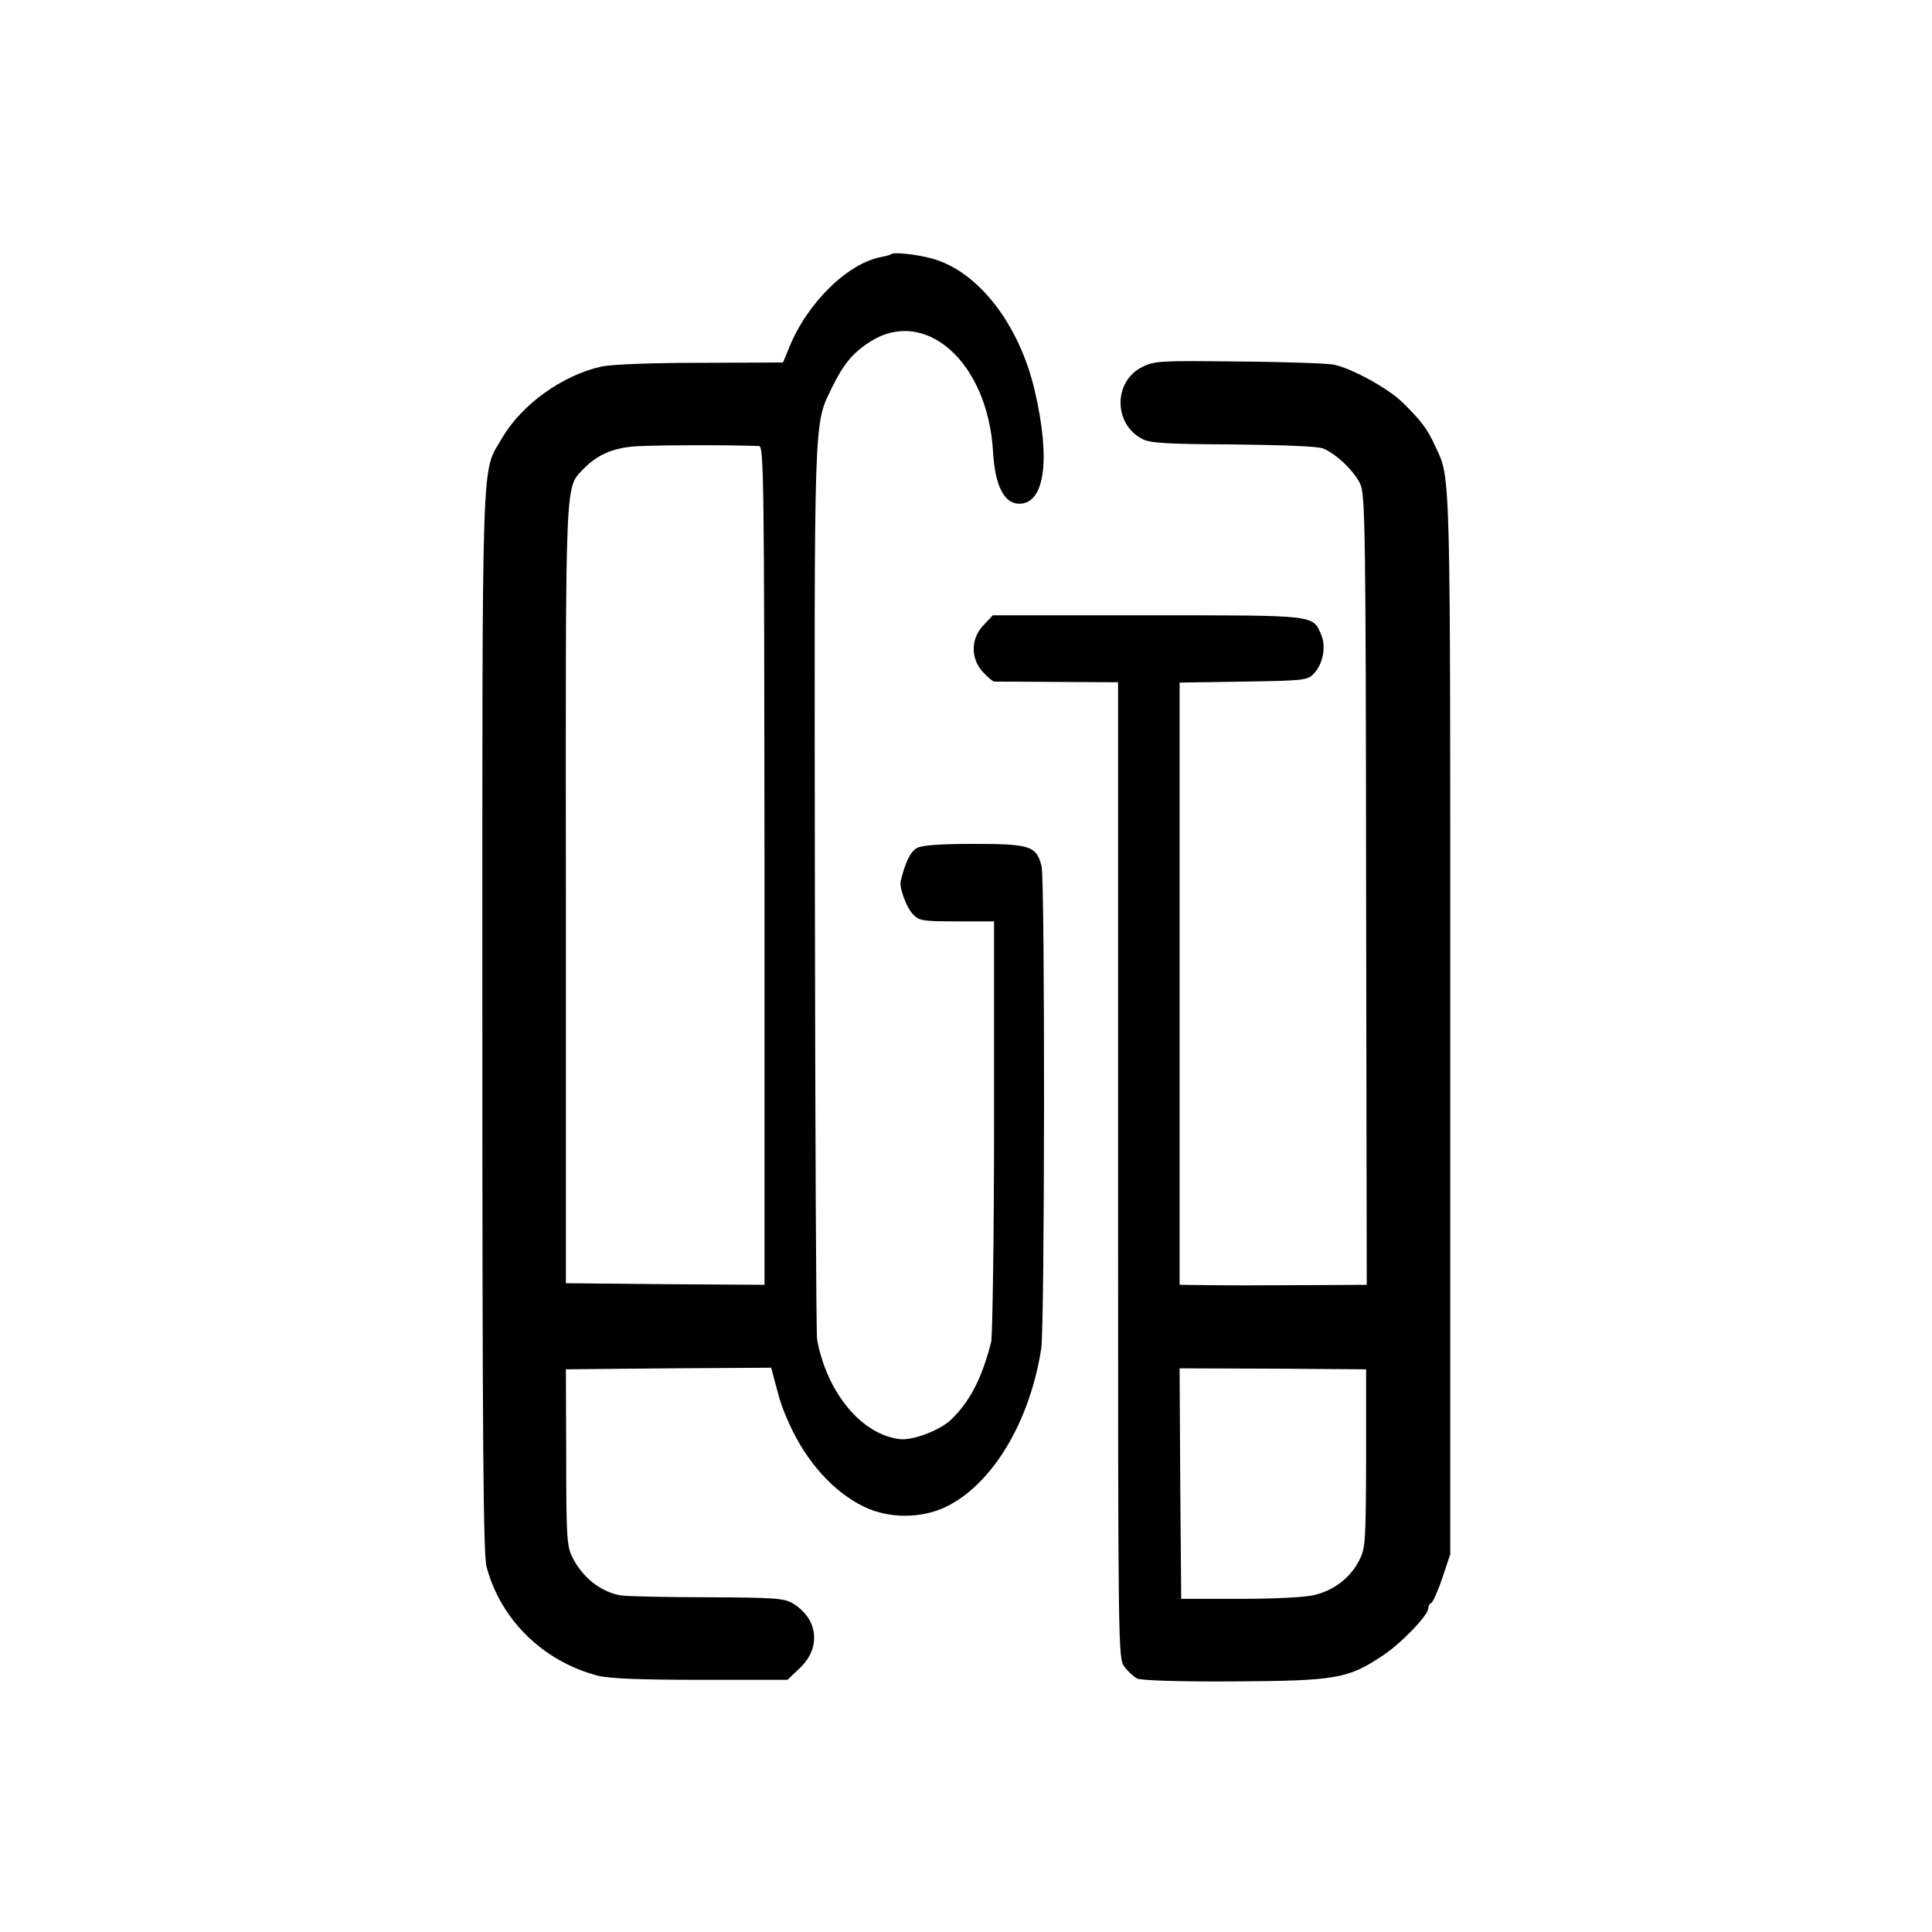
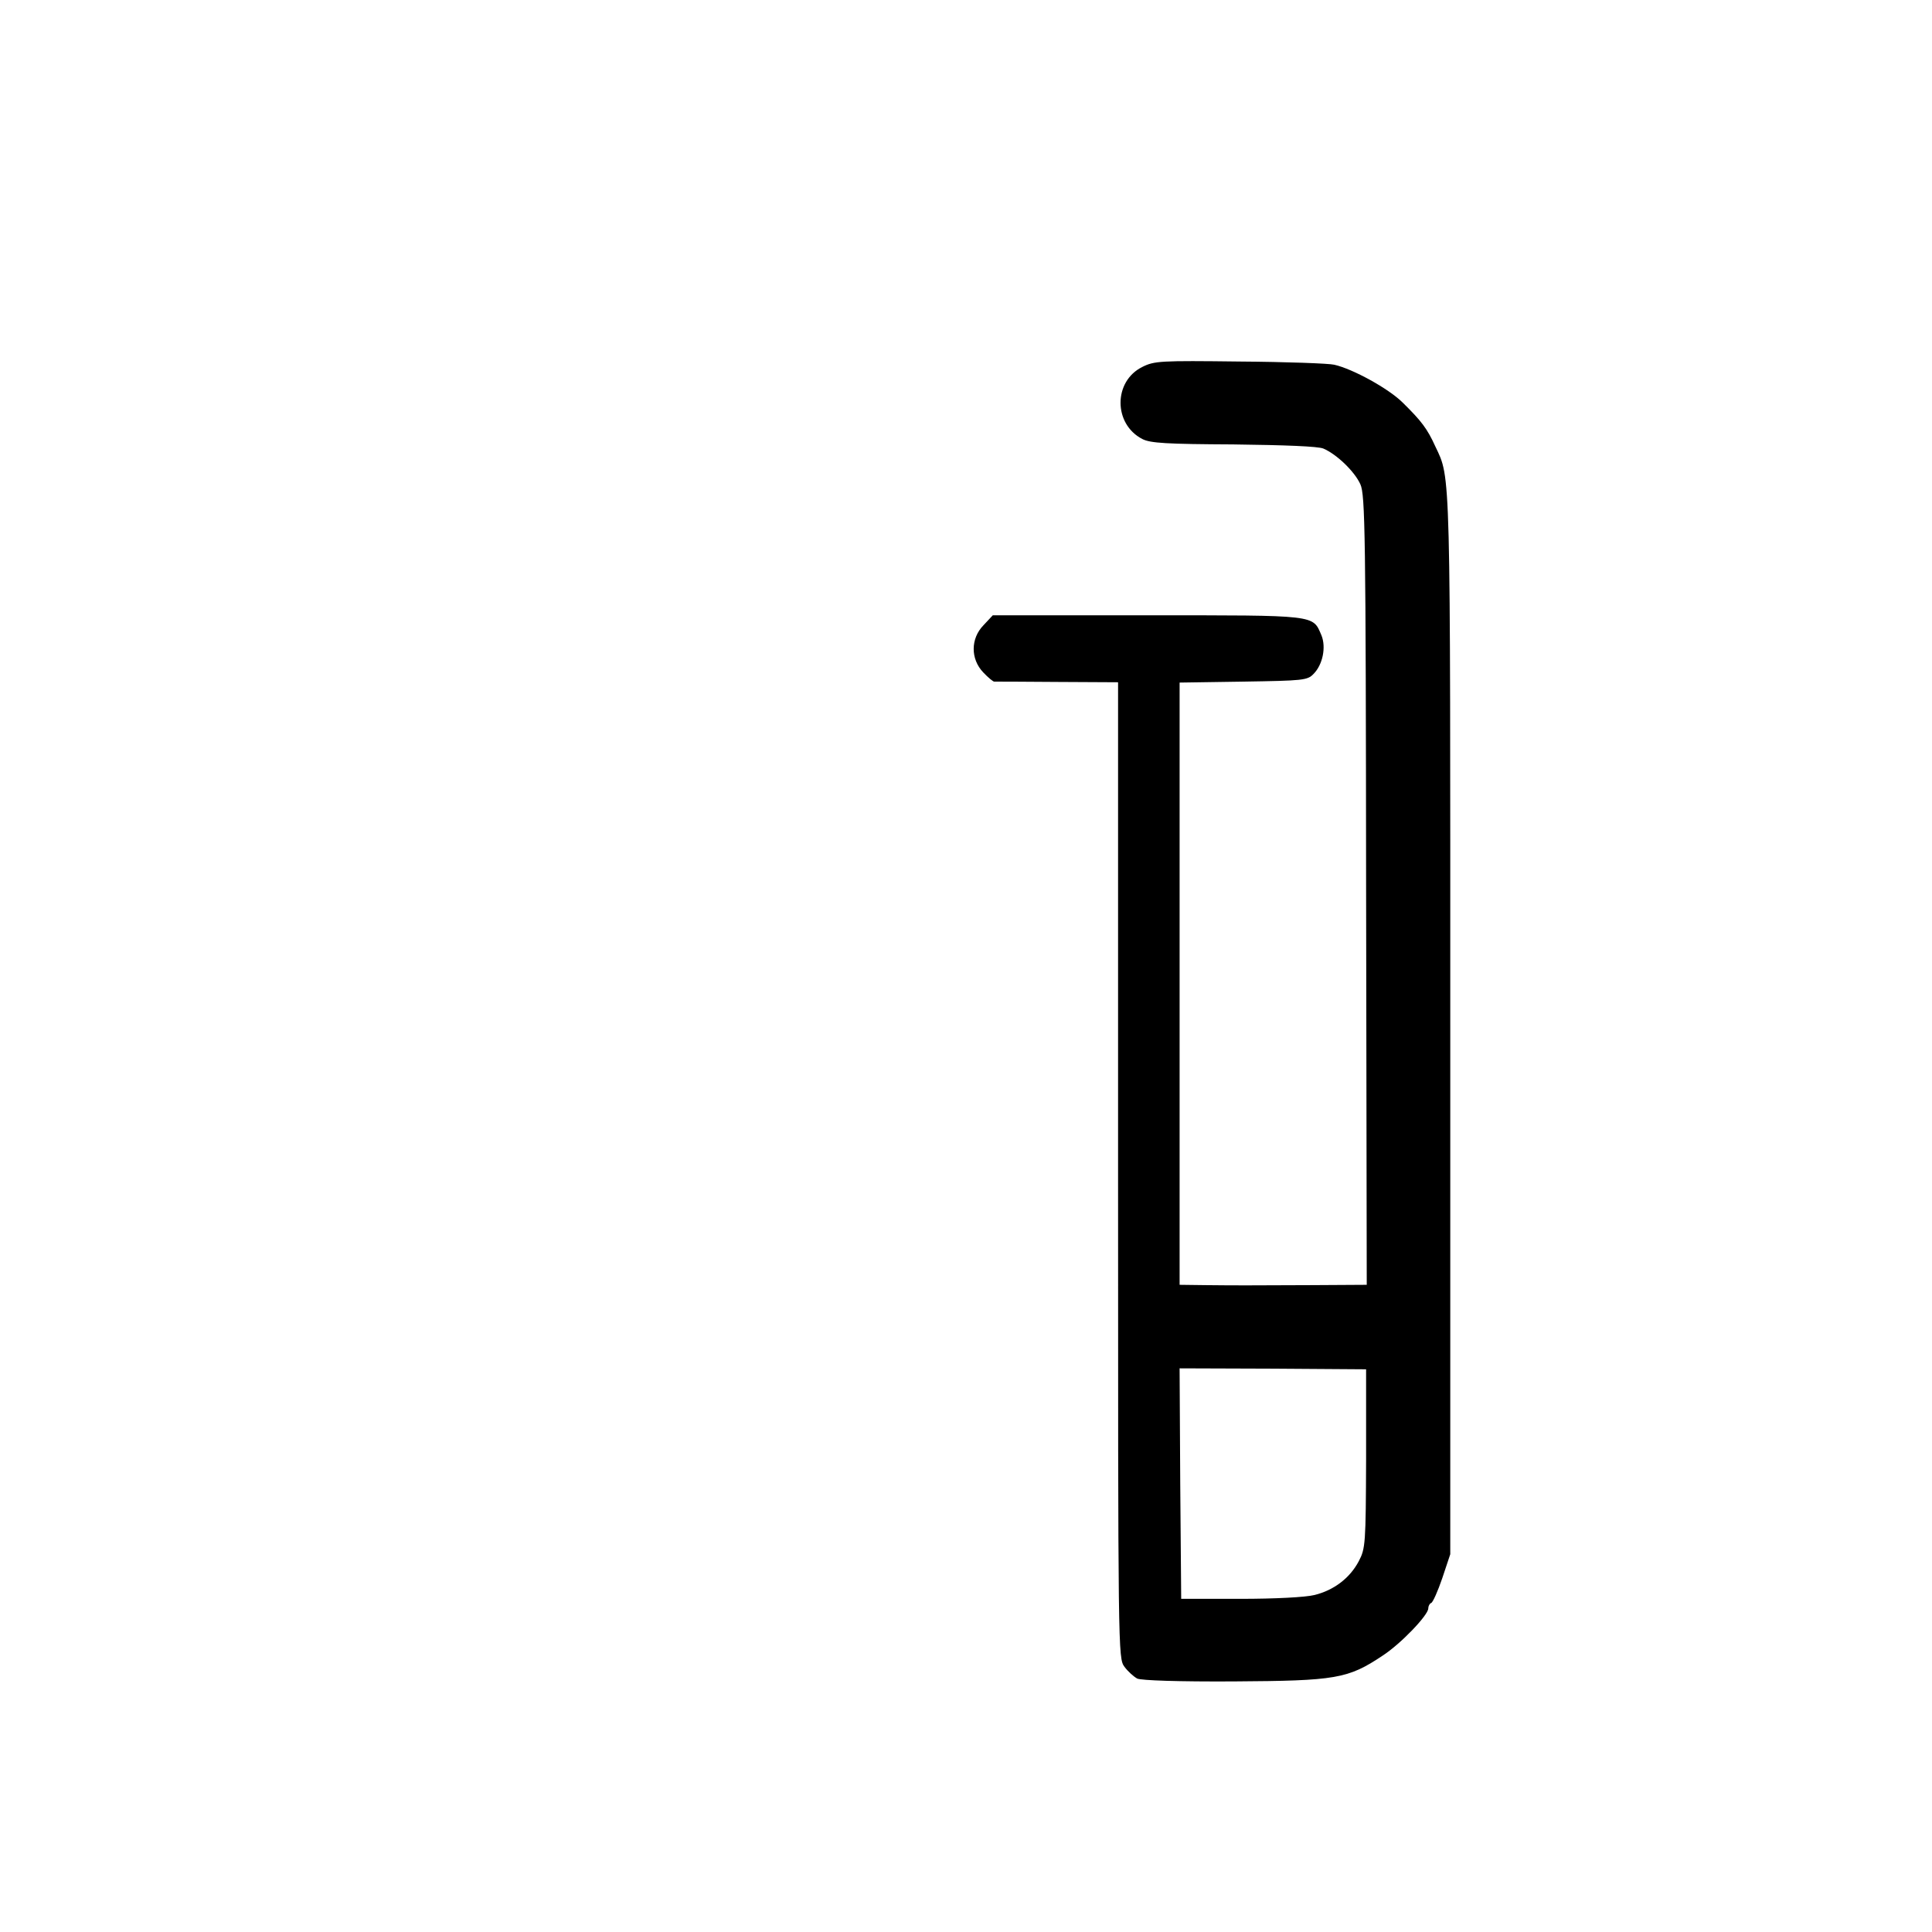
<svg xmlns="http://www.w3.org/2000/svg" version="1.0" width="606pt" height="606pt" viewBox="0 0 606 606" preserveAspectRatio="xMidYMid meet">
  <g transform="translate(0,606) scale(0.1,-0.1)" fill="#000000" stroke="none">
-     <path d="M2796 5263 c-2 -2 -16 -6 -31 -9 -106 -19 -234 -145 -290 -285 l-19 -46 -261 -1 c-149 0 -281 -5 -309 -12 -122 -27 -250 -119 -311 -224 -66 -113 -62 2 -62 -1831 0 -1322 3 -1670 13 -1709 44 -166 177 -297 349 -342 35 -9 129 -13 322 -13 l273 0 40 38 c66 63 56 153 -22 201 -28 17 -55 19 -273 20 -132 0 -254 3 -269 6 -63 11 -121 58 -152 122 -16 33 -18 69 -18 312 l-1 275 322 3 322 2 11 -42 c19 -71 22 -81 47 -137 54 -118 138 -211 233 -257 78 -38 181 -38 260 1 144 72 260 265 296 495 11 70 12 1469 1 1513 -16 64 -36 70 -213 70 -104 0 -163 -4 -178 -13 -20 -10 -38 -48 -51 -105 -4 -21 18 -81 38 -102 19 -21 29 -23 138 -23 l117 0 0 -642 c0 -353 -5 -657 -9 -677 -29 -114 -67 -188 -127 -245 -35 -33 -120 -65 -160 -60 -119 14 -228 145 -259 312 -3 15 -6 650 -7 1412 -2 1508 -4 1456 54 1575 34 70 63 106 113 139 175 119 376 -57 392 -343 6 -105 35 -161 82 -161 80 0 99 137 49 353 -49 212 -180 379 -326 417 -46 12 -117 20 -124 13z m-415 -602 c15 -1 16 -109 17 -1316 l0 -1315 -312 2 -311 3 0 1220 c-1 1328 -3 1272 55 1334 41 42 86 63 150 70 43 5 298 6 401 2z" />
-     <path d="M3583 4909 c-91 -45 -91 -179 0 -226 25 -13 76 -16 286 -17 162 -2 266 -6 282 -13 42 -18 98 -72 116 -112 15 -33 17 -151 18 -1273 l2 -1238 -169 -1 c-209 -1 -239 -1 -338 0 l-80 1 0 944 0 945 200 3 c187 3 201 4 220 24 29 29 40 84 25 121 -28 65 -10 63 -545 63 l-486 0 -29 -31 c-41 -42 -41 -106 -1 -148 16 -17 32 -30 35 -29 3 0 92 0 197 -1 l191 -1 0 -1530 c0 -1518 0 -1531 20 -1558 11 -15 29 -31 40 -37 12 -6 131 -10 304 -9 319 2 357 8 466 81 57 37 143 127 143 148 0 7 4 15 9 17 5 1 21 37 35 78 l25 75 0 1660 c0 1764 2 1712 -47 1815 -25 55 -43 79 -102 137 -44 44 -157 106 -215 119 -16 4 -150 9 -296 10 -250 3 -268 2 -306 -17z m702 -3424 c-1 -268 -2 -282 -23 -322 -28 -53 -78 -91 -139 -106 -28 -7 -123 -12 -233 -12 l-185 0 -3 362 -2 361 292 -1 293 -2 0 -280z" />
+     <path d="M3583 4909 c-91 -45 -91 -179 0 -226 25 -13 76 -16 286 -17 162 -2 266 -6 282 -13 42 -18 98 -72 116 -112 15 -33 17 -151 18 -1273 l2 -1238 -169 -1 c-209 -1 -239 -1 -338 0 l-80 1 0 944 0 945 200 3 c187 3 201 4 220 24 29 29 40 84 25 121 -28 65 -10 63 -545 63 l-486 0 -29 -31 c-41 -42 -41 -106 -1 -148 16 -17 32 -30 35 -29 3 0 92 0 197 -1 l191 -1 0 -1530 c0 -1518 0 -1531 20 -1558 11 -15 29 -31 40 -37 12 -6 131 -10 304 -9 319 2 357 8 466 81 57 37 143 127 143 148 0 7 4 15 9 17 5 1 21 37 35 78 l25 75 0 1660 c0 1764 2 1712 -47 1815 -25 55 -43 79 -102 137 -44 44 -157 106 -215 119 -16 4 -150 9 -296 10 -250 3 -268 2 -306 -17m702 -3424 c-1 -268 -2 -282 -23 -322 -28 -53 -78 -91 -139 -106 -28 -7 -123 -12 -233 -12 l-185 0 -3 362 -2 361 292 -1 293 -2 0 -280z" />
  </g>
</svg>